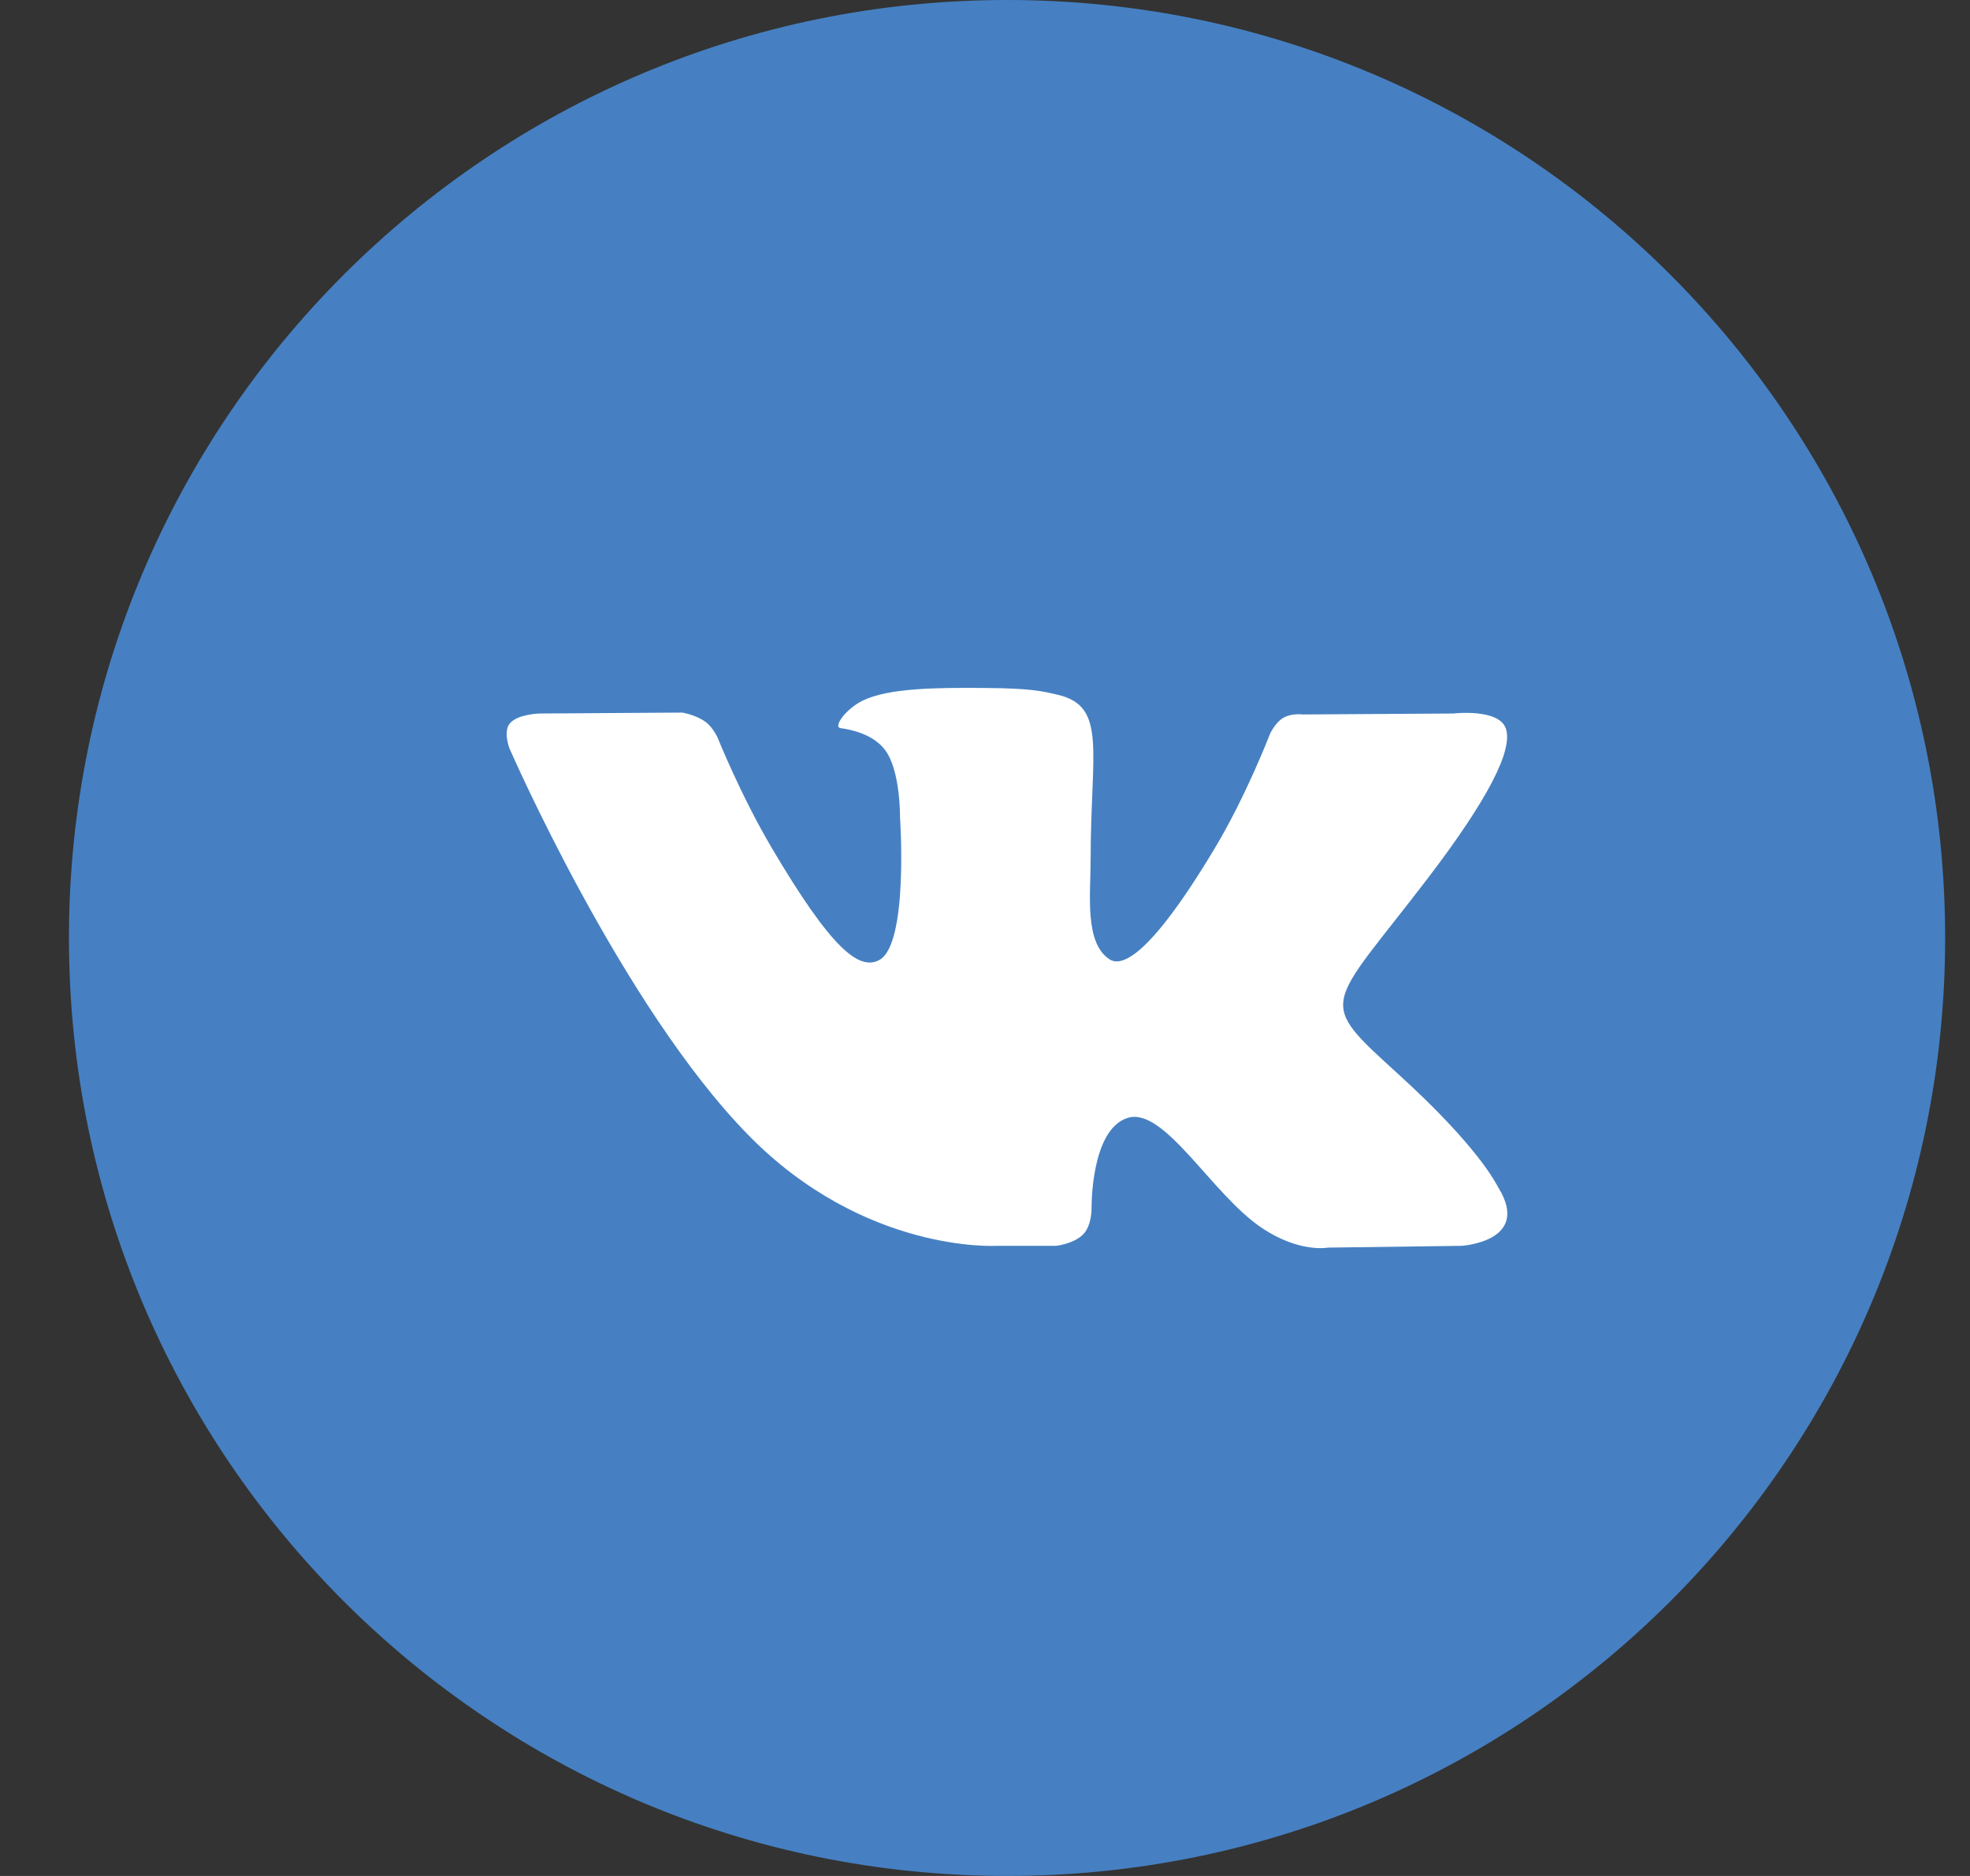
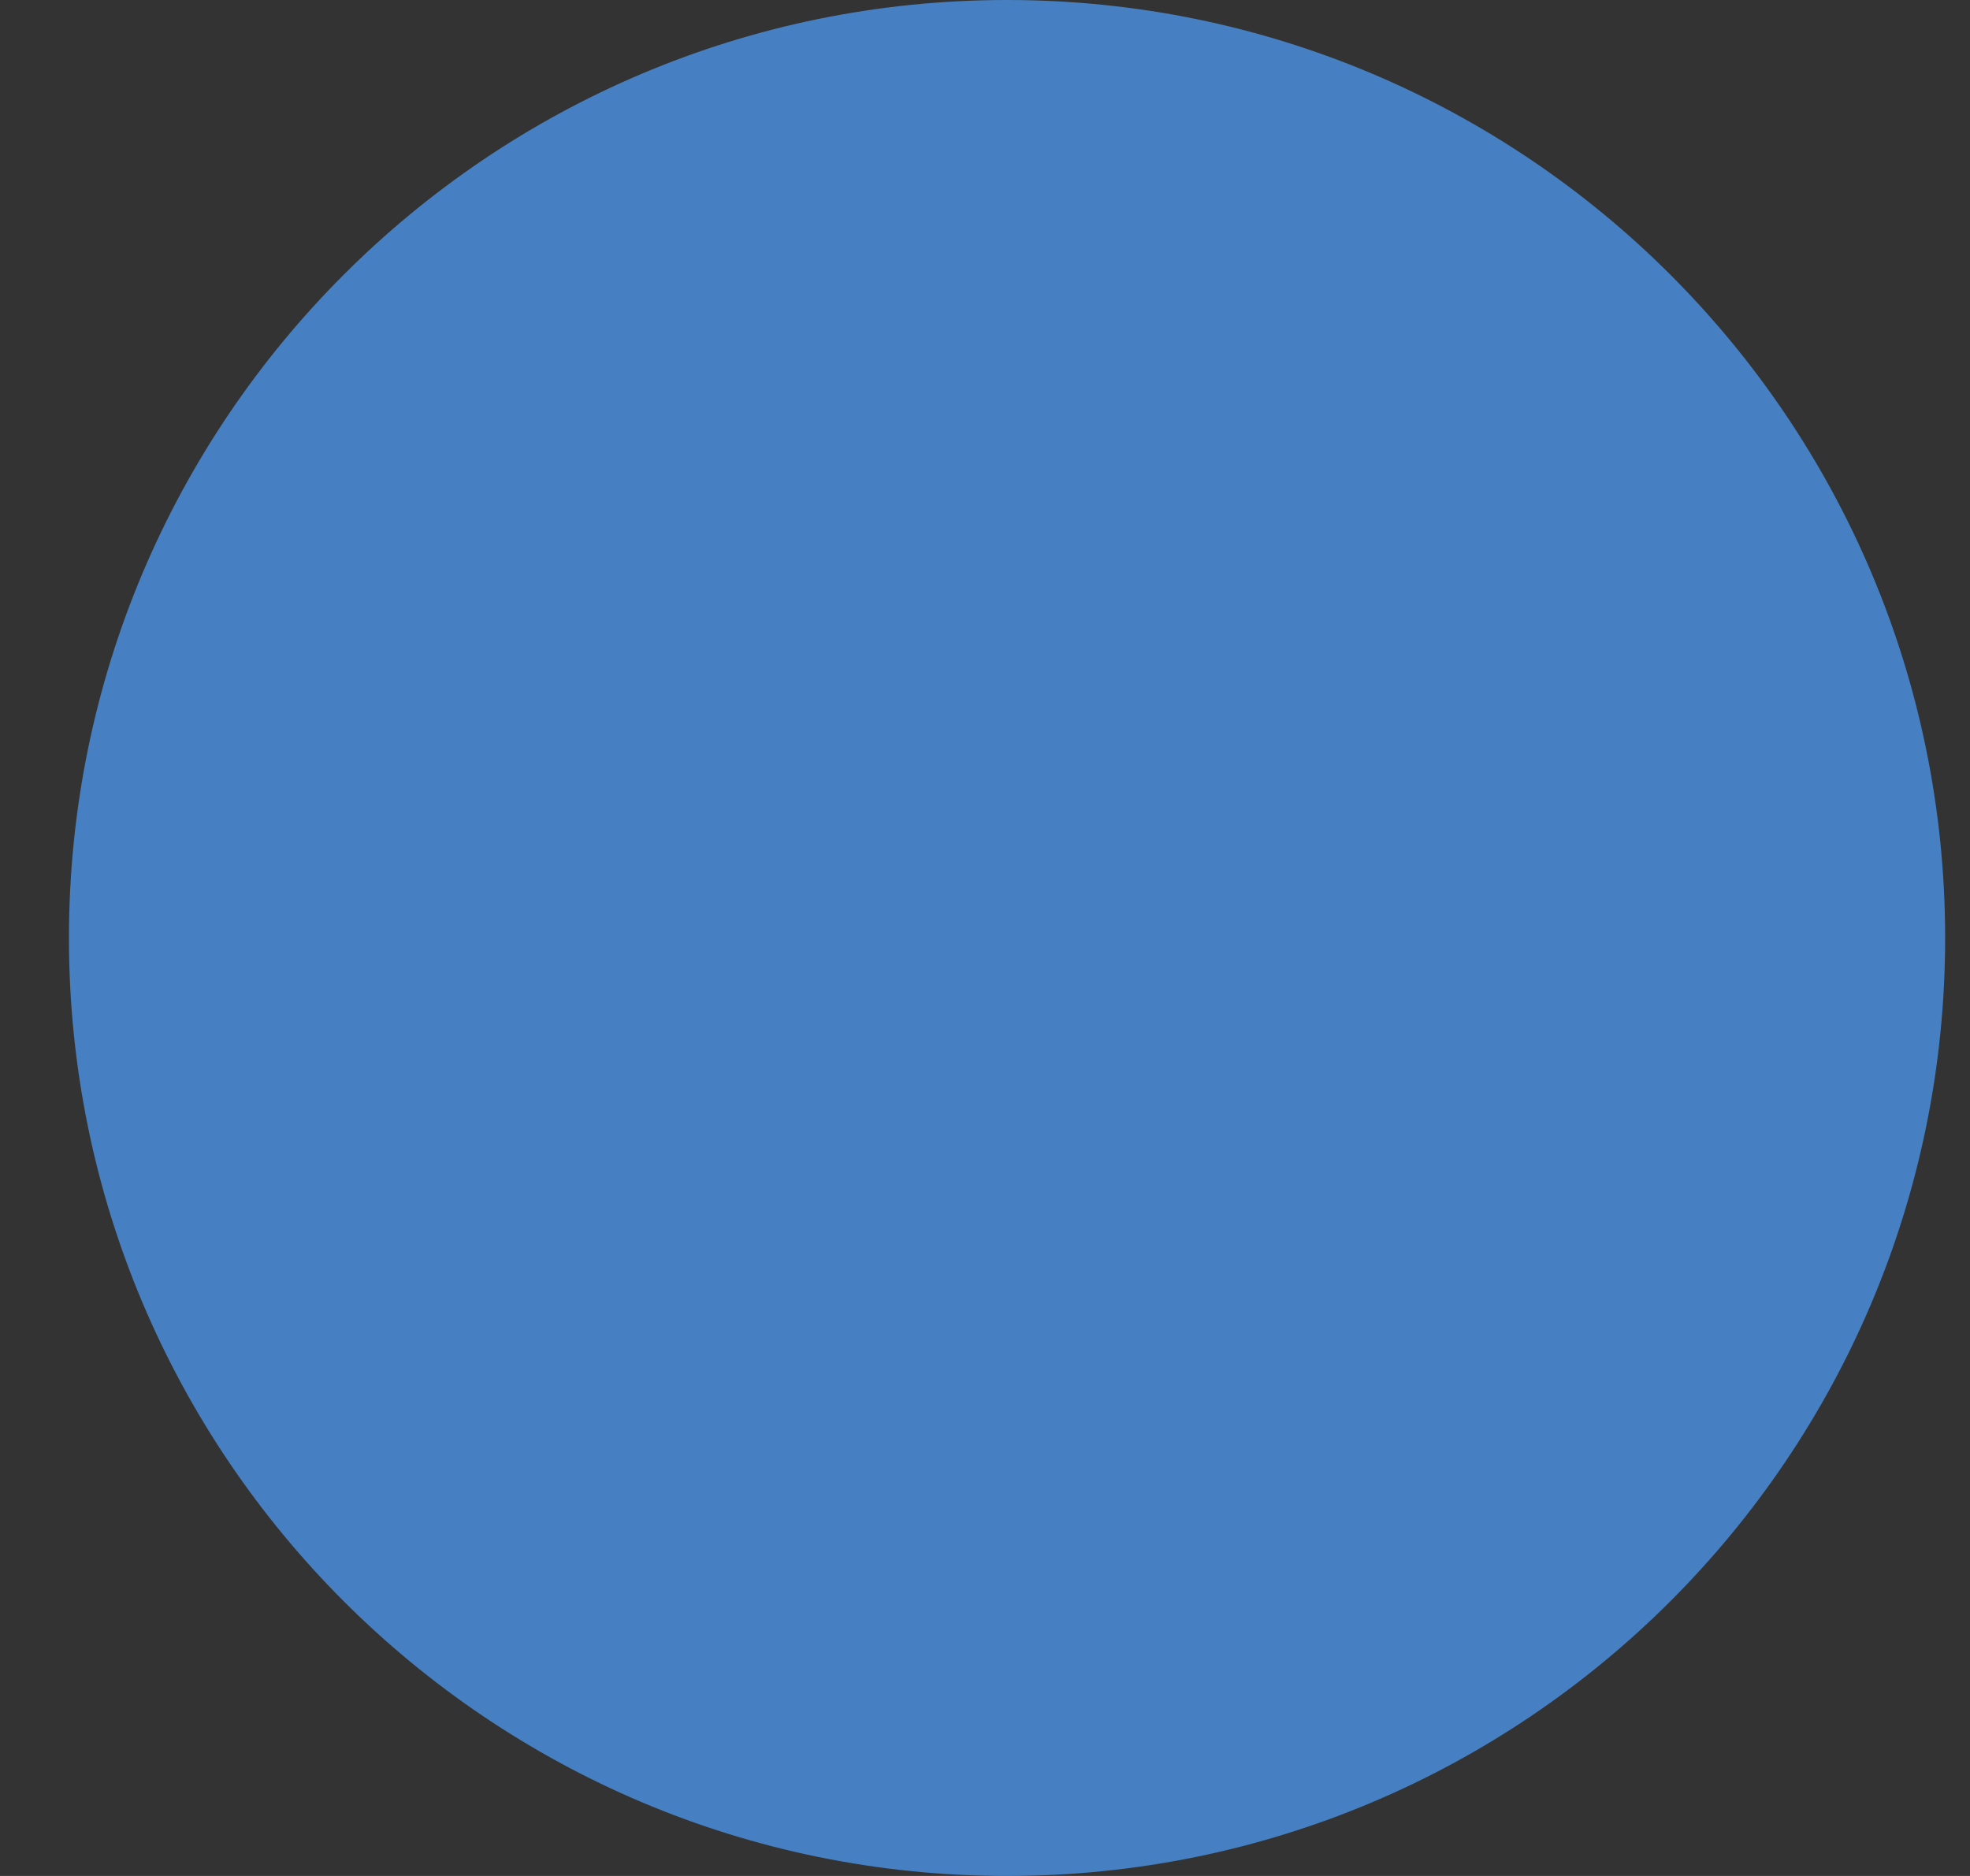
<svg xmlns="http://www.w3.org/2000/svg" width="21" height="20" viewBox="0 0 21 20" fill="none">
  <rect x="0" y="0" width="21" height="20" fill="#333333" stroke="none" />
  <path fill-rule="evenodd" clip-rule="evenodd" d="M0.735 10C0.735 4.477 5.212 0 10.735 0C16.258 0 20.735 4.477 20.735 10C20.735 15.523 16.258 20 10.735 20C5.212 20 0.735 15.523 0.735 10Z" fill="#4680C2" />
-   <path fill-rule="evenodd" clip-rule="evenodd" d="M11.258 13.282C11.258 13.282 11.45 13.261 11.549 13.157C11.639 13.062 11.636 12.882 11.636 12.882C11.636 12.882 11.624 12.042 12.021 11.918C12.412 11.797 12.915 12.73 13.448 13.089C13.851 13.361 14.156 13.301 14.156 13.301L15.581 13.282C15.581 13.282 16.326 13.237 15.973 12.662C15.944 12.614 15.767 12.236 14.914 11.459C14.02 10.645 14.14 10.777 15.216 9.369C15.871 8.511 16.133 7.988 16.051 7.764C15.973 7.55 15.491 7.607 15.491 7.607L13.888 7.617C13.888 7.617 13.769 7.601 13.68 7.653C13.594 7.703 13.539 7.822 13.539 7.822C13.539 7.822 13.285 8.485 12.946 9.049C12.232 10.239 11.947 10.302 11.83 10.229C11.558 10.056 11.626 9.536 11.626 9.167C11.626 8.013 11.804 7.532 11.279 7.408C11.105 7.366 10.976 7.339 10.53 7.335C9.958 7.329 9.474 7.337 9.199 7.468C9.017 7.556 8.876 7.752 8.962 7.763C9.068 7.777 9.308 7.826 9.435 7.996C9.6 8.216 9.594 8.709 9.594 8.709C9.594 8.709 9.688 10.067 9.373 10.235C9.157 10.351 8.861 10.115 8.224 9.035C7.898 8.482 7.652 7.87 7.652 7.87C7.652 7.87 7.604 7.756 7.519 7.695C7.416 7.62 7.273 7.597 7.273 7.597L5.749 7.607C5.749 7.607 5.52 7.613 5.436 7.711C5.361 7.798 5.43 7.977 5.43 7.977C5.43 7.977 6.623 10.718 7.975 12.099C9.214 13.365 10.62 13.282 10.62 13.282H11.258Z" fill="white" />
</svg>